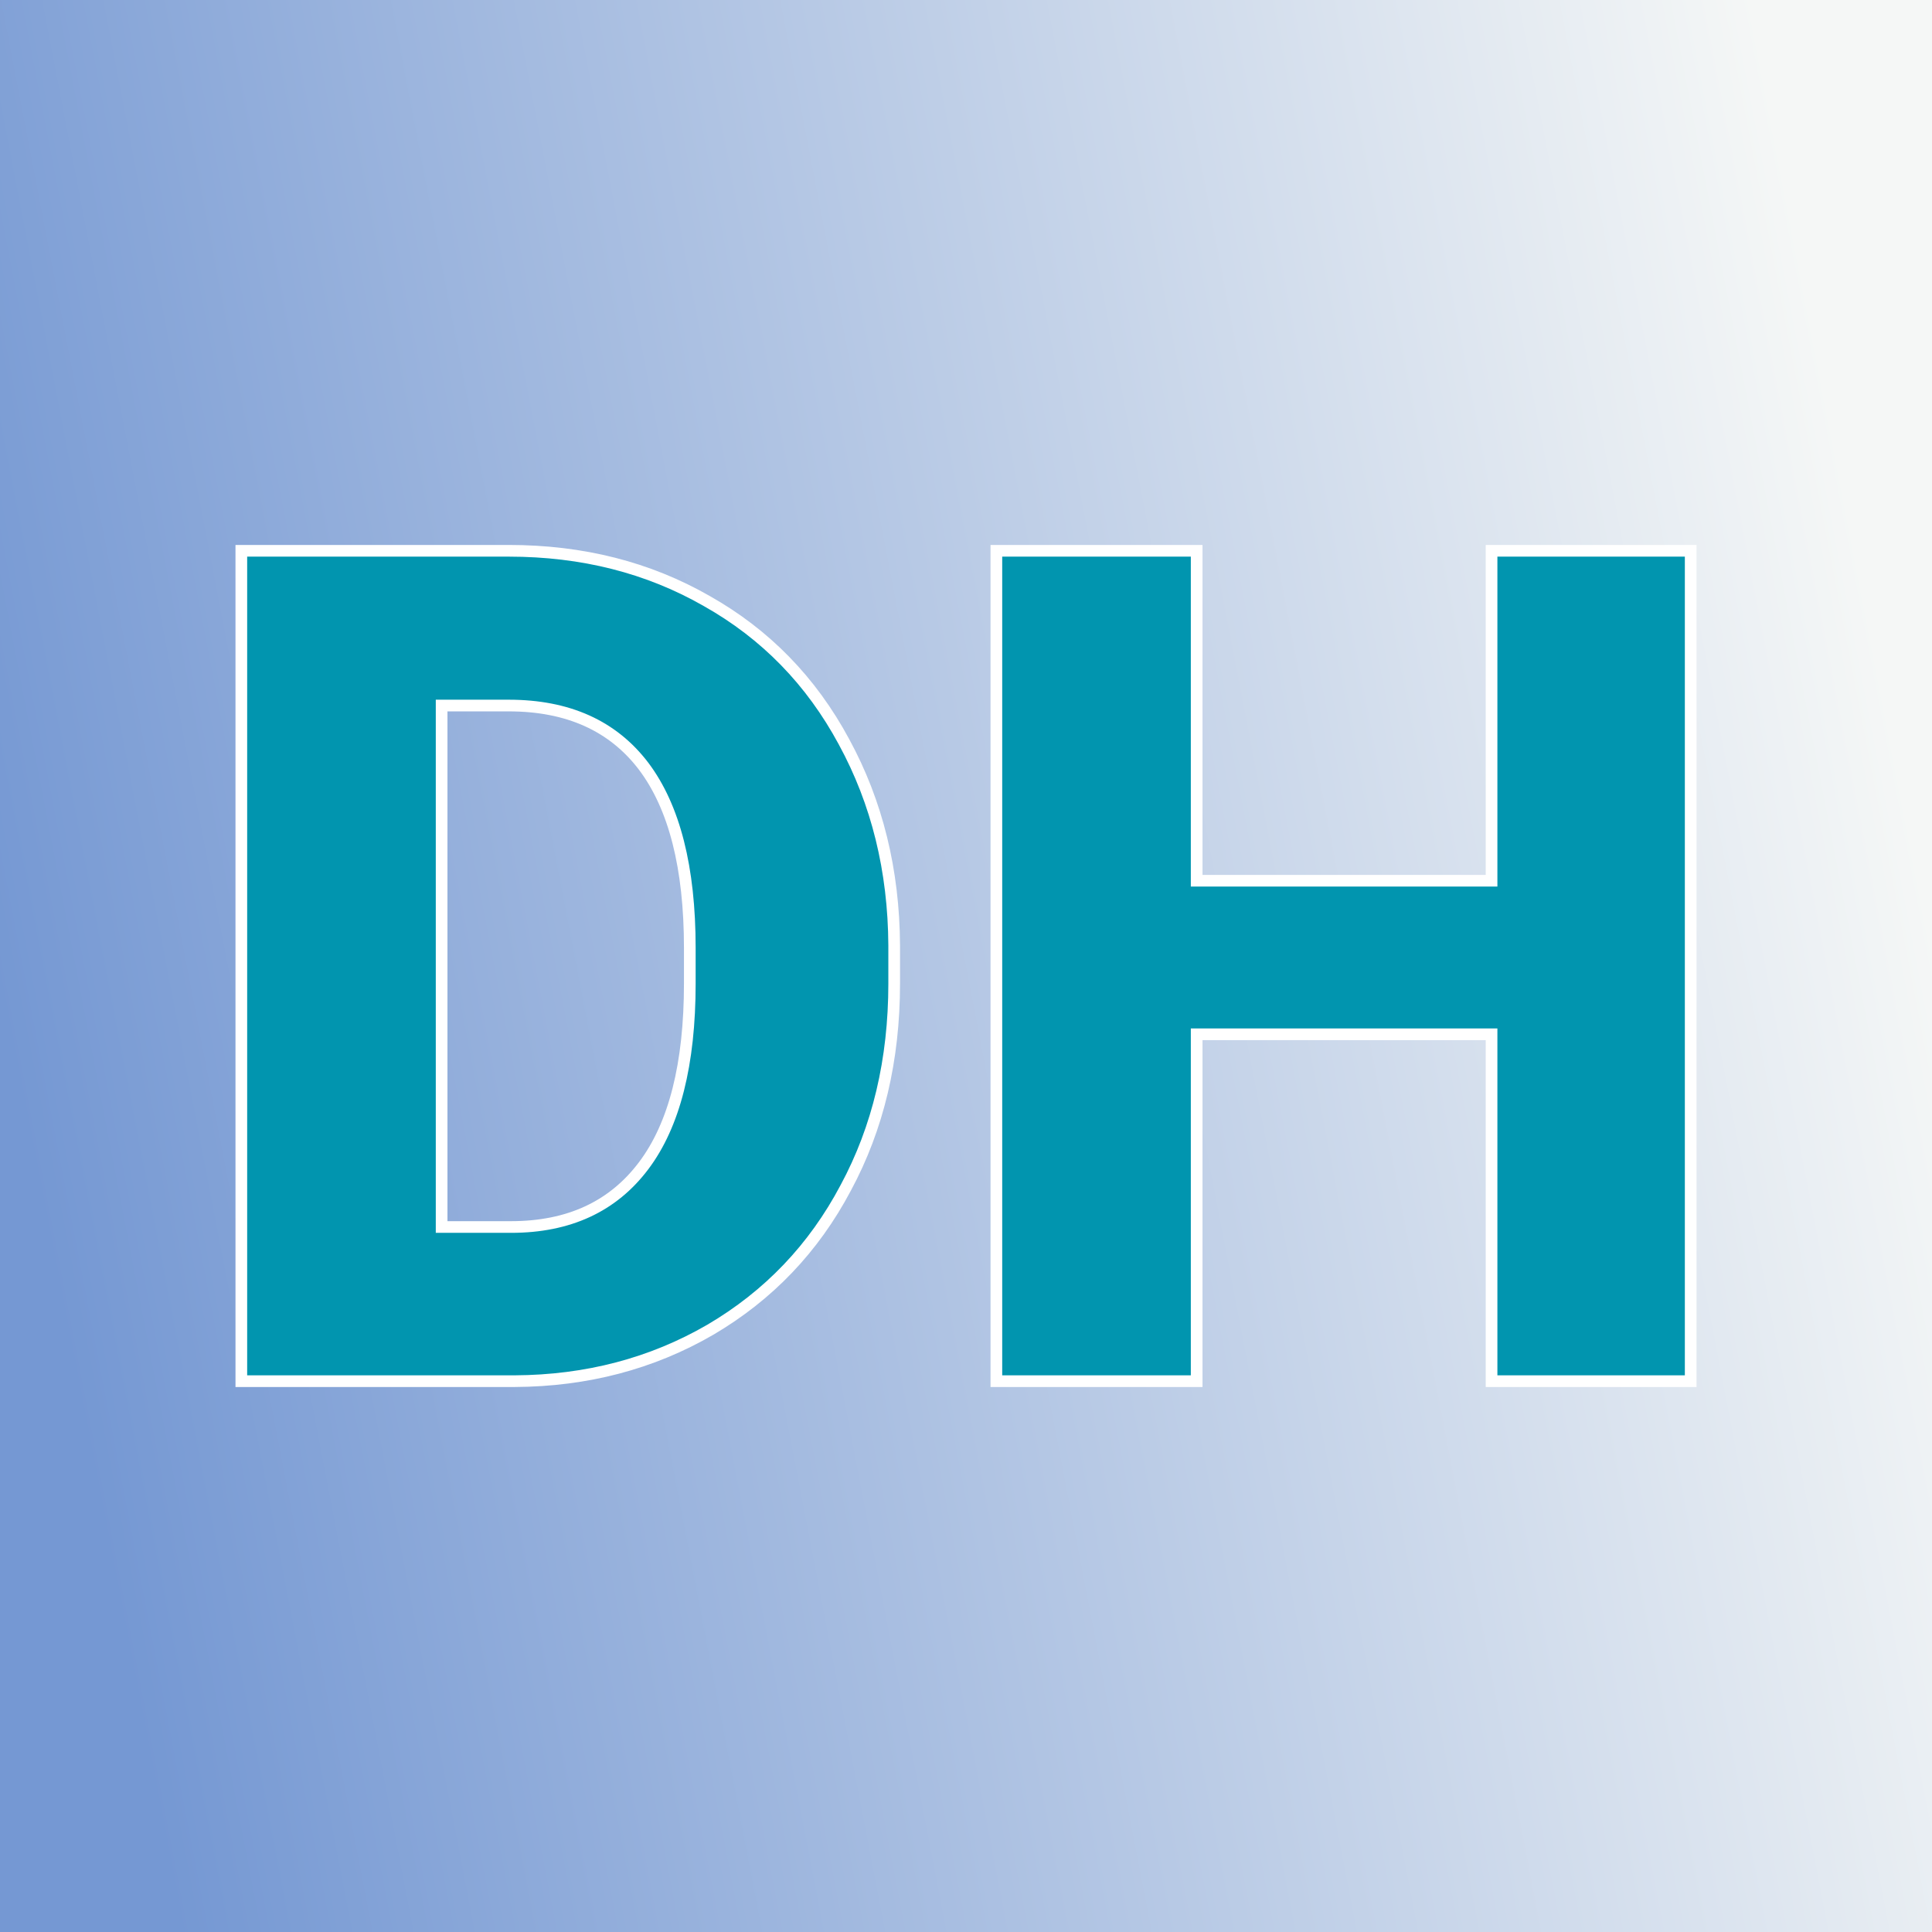
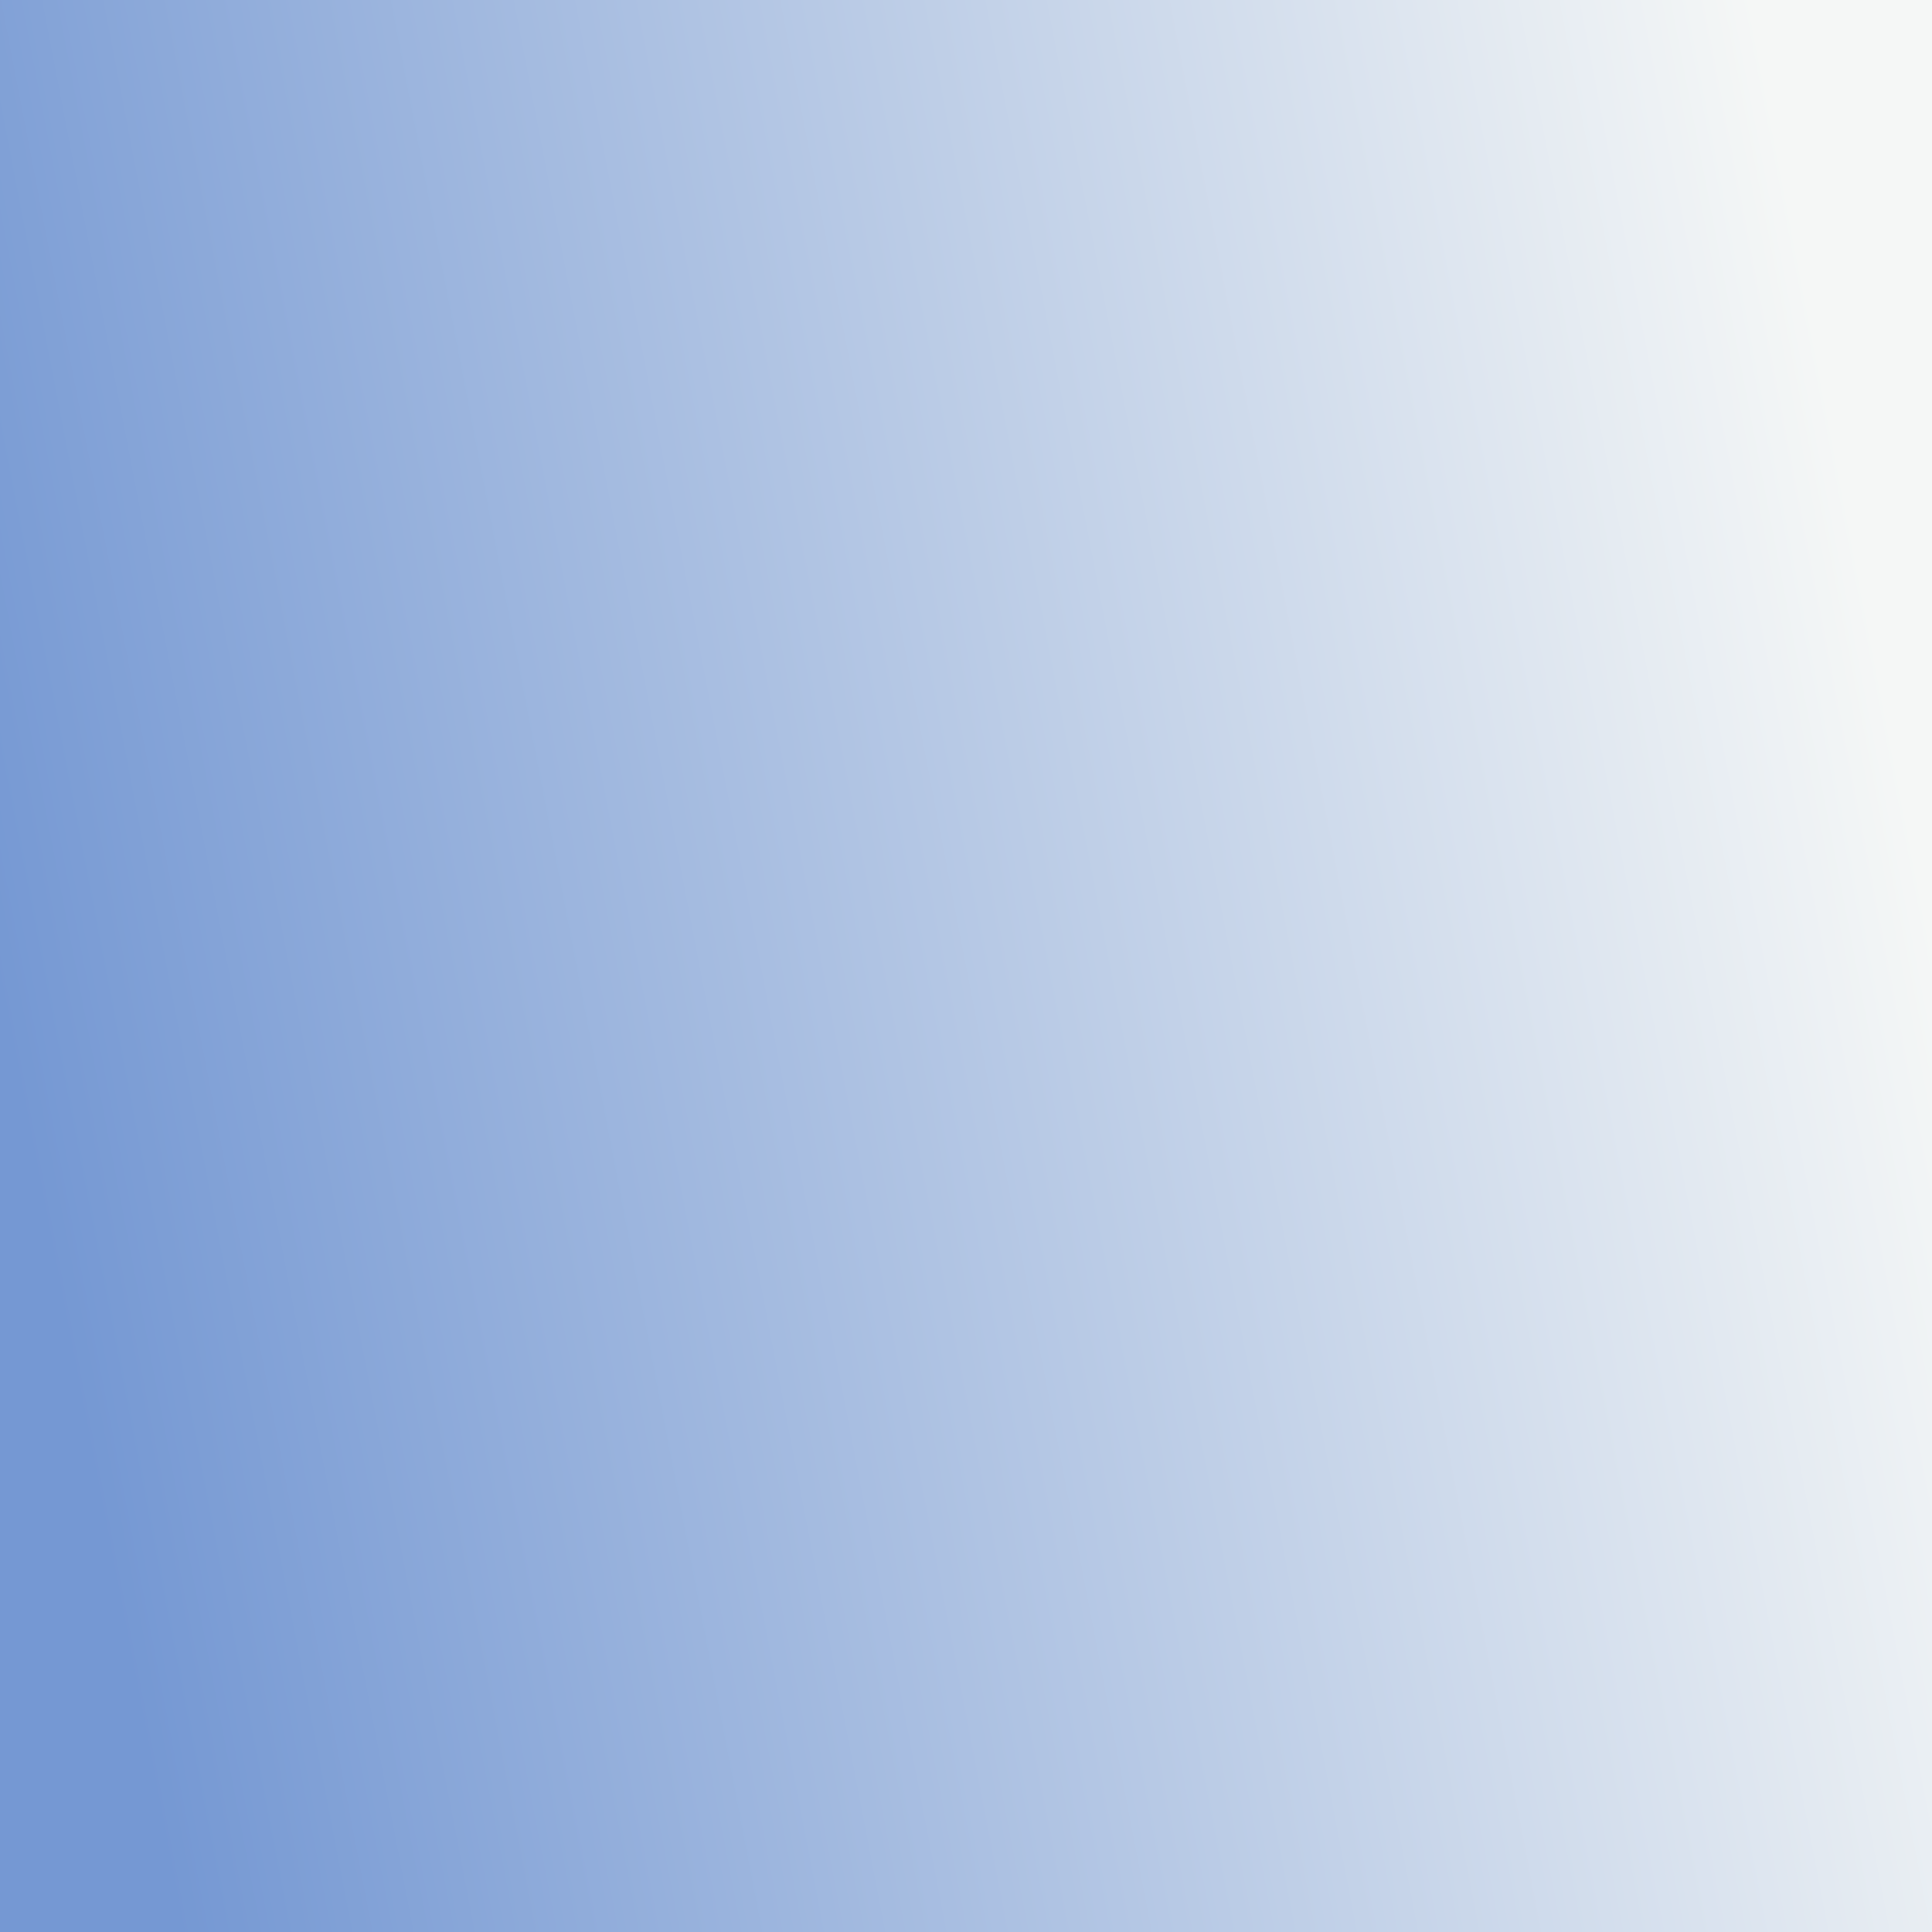
<svg xmlns="http://www.w3.org/2000/svg" version="1.1" viewBox="0 0 200 200">
  <rect x="0" y="0" width="200" height="200" fill="#333333" stroke="none" />
  <rect width="200" height="200" fill="url('#gradient')" />
  <defs>
    <linearGradient id="gradient" gradientTransform="rotate(170 0.5 0.5)">
      <stop offset="0%" stop-color="#f5f7f6" />
      <stop offset="100%" stop-color="#7598d3" />
    </linearGradient>
  </defs>
  <g>
    <g fill="#0195af" transform="matrix(6.045,0,0,6.045,18.514,142.978)" stroke="#ffffff" stroke-width="0.2">
-       <path d="M5.75 0L1.07 0L1.07-14.22L5.65-14.22Q7.54-14.22 9.04-13.36Q10.55-12.51 11.39-10.95Q12.24-9.39 12.25-7.46L12.25-7.46L12.25-6.81Q12.25-4.85 11.42-3.31Q10.60-1.76 9.10-0.88Q7.60-0.01 5.75 0L5.75 0ZM5.65-11.57L4.50-11.57L4.50-2.64L5.69-2.64Q7.17-2.64 7.96-3.69Q8.75-4.74 8.75-6.81L8.75-6.81L8.75-7.42Q8.75-9.48 7.96-10.53Q7.17-11.57 5.65-11.57L5.65-11.57ZM25.89-14.22L25.89 0L22.48 0L22.48-5.94L17.43-5.94L17.43 0L14.00 0L14.00-14.22L17.43-14.22L17.43-8.57L22.48-8.57L22.48-14.22L25.89-14.22Z" />
-     </g>
+       </g>
  </g>
</svg>